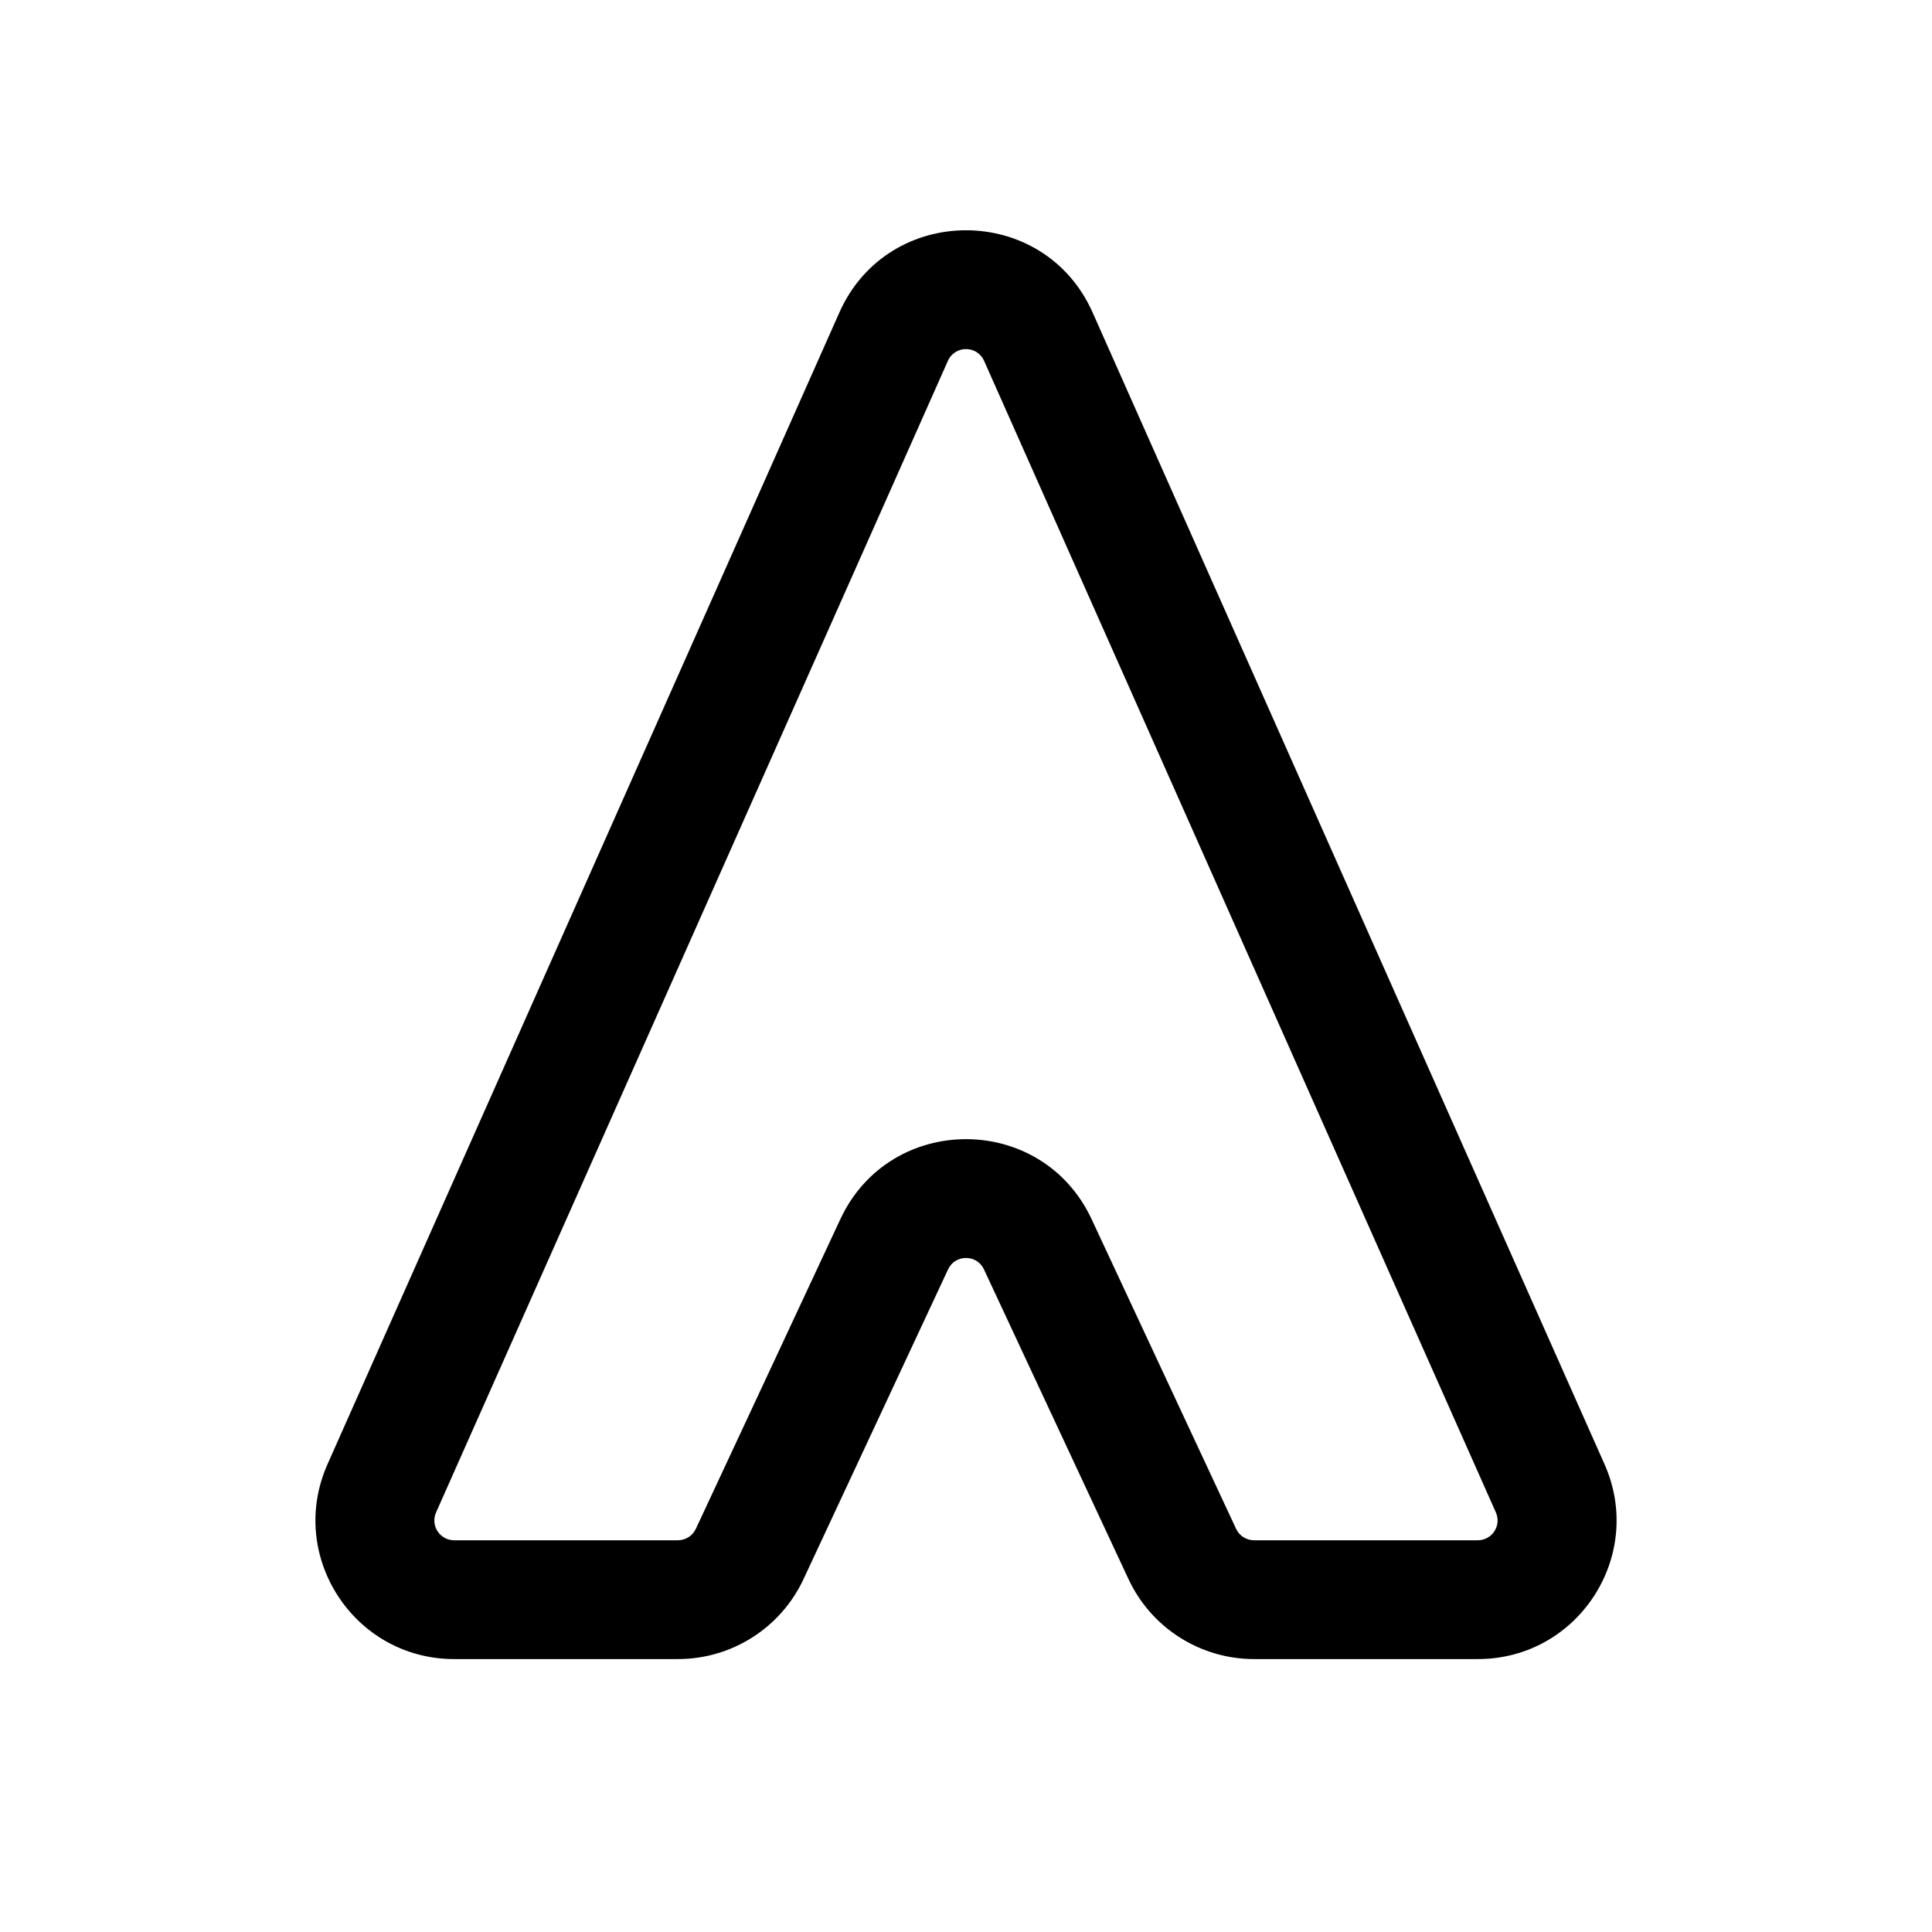
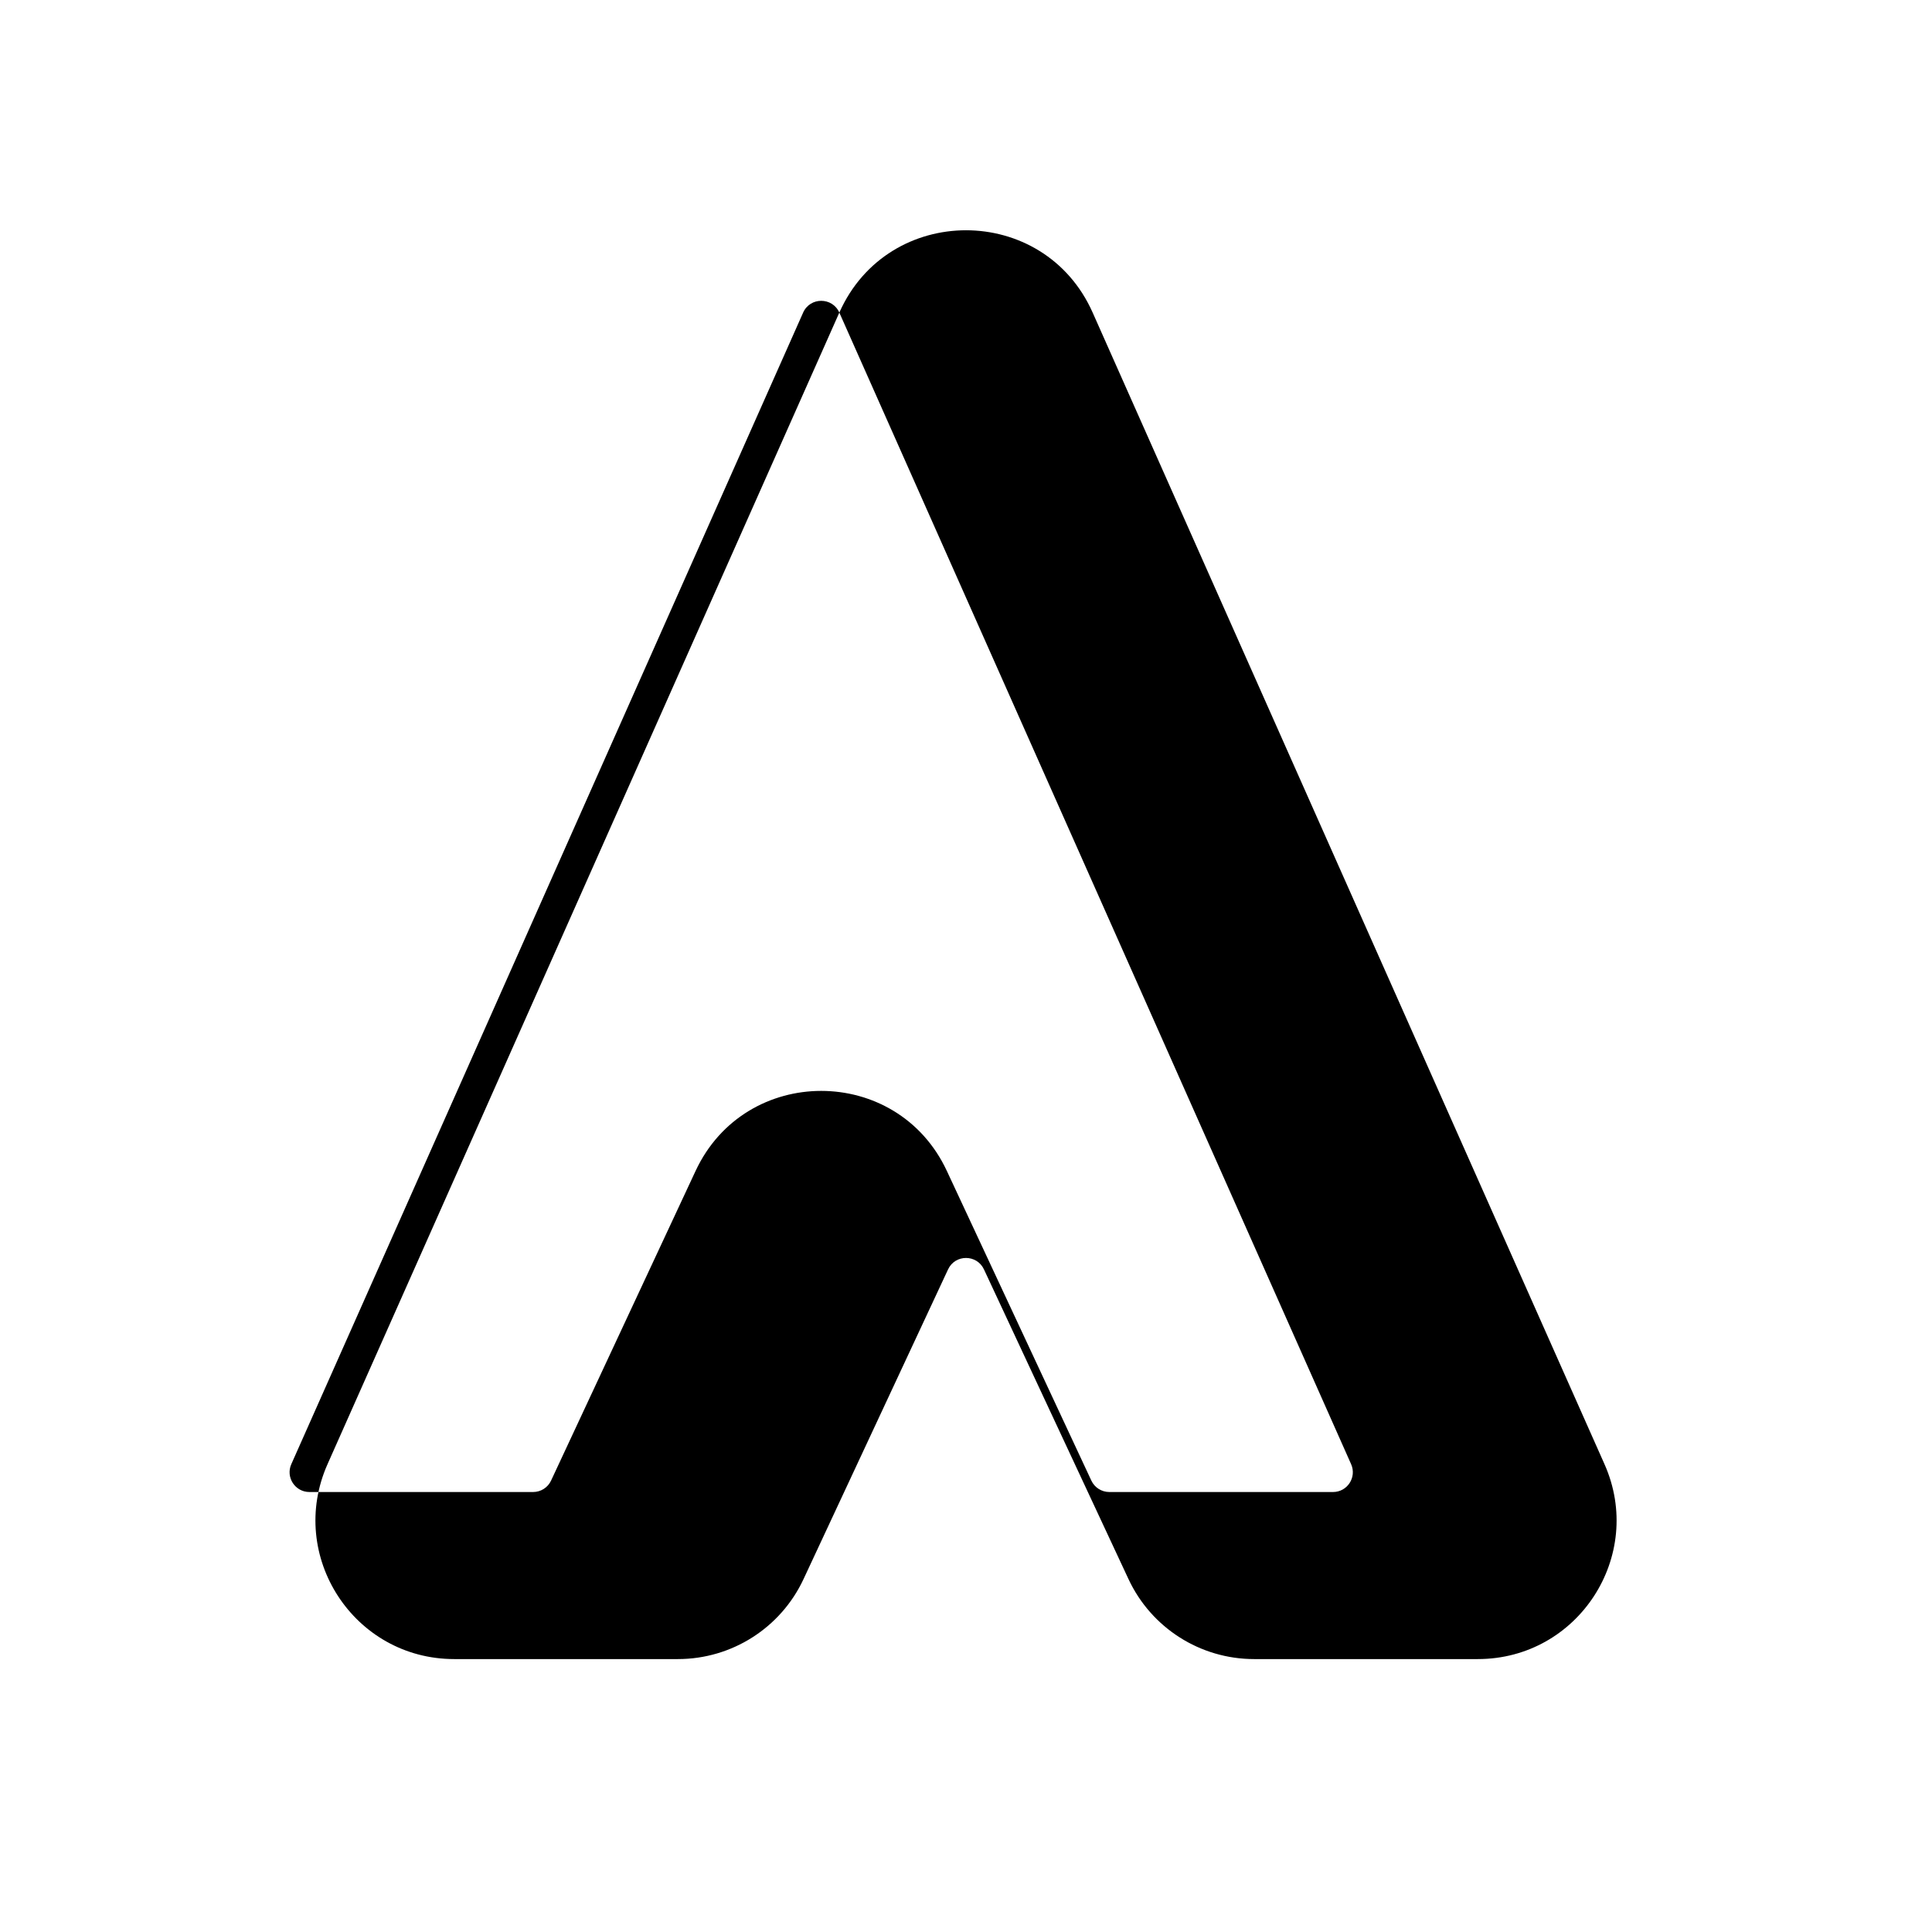
<svg xmlns="http://www.w3.org/2000/svg" fill="#000000" width="800px" height="800px" version="1.1" viewBox="144 144 512 512">
-   <path d="m366.43 226.84c12.926-29.09 54.211-29.09 67.137 0l135.64 305.18c10.797 24.293-6.988 51.652-33.57 51.652h-59.289c-14.273 0-27.254-8.266-33.289-21.199l-38.301-82.07c-1.887-4.039-7.629-4.039-9.512 0l-38.301 82.07c-6.035 12.934-19.016 21.199-33.289 21.199h-59.289c-26.586 0-44.367-27.359-33.57-51.652zm38.363 12.789c-1.848-4.156-7.742-4.156-9.59 0l-135.64 305.18c-1.543 3.473 1 7.379 4.797 7.379h59.289c2.039 0 3.894-1.18 4.754-3.027l38.301-82.07c13.191-28.27 53.391-28.27 66.582 0l38.297 82.07c0.863 1.848 2.719 3.027 4.758 3.027h59.289c3.797 0 6.336-3.906 4.793-7.379z" fill-rule="evenodd" />
+   <path d="m366.43 226.84c12.926-29.09 54.211-29.09 67.137 0l135.64 305.18c10.797 24.293-6.988 51.652-33.57 51.652h-59.289c-14.273 0-27.254-8.266-33.289-21.199l-38.301-82.07c-1.887-4.039-7.629-4.039-9.512 0l-38.301 82.07c-6.035 12.934-19.016 21.199-33.289 21.199h-59.289c-26.586 0-44.367-27.359-33.57-51.652zc-1.848-4.156-7.742-4.156-9.59 0l-135.64 305.18c-1.543 3.473 1 7.379 4.797 7.379h59.289c2.039 0 3.894-1.18 4.754-3.027l38.301-82.07c13.191-28.27 53.391-28.27 66.582 0l38.297 82.07c0.863 1.848 2.719 3.027 4.758 3.027h59.289c3.797 0 6.336-3.906 4.793-7.379z" fill-rule="evenodd" />
</svg>